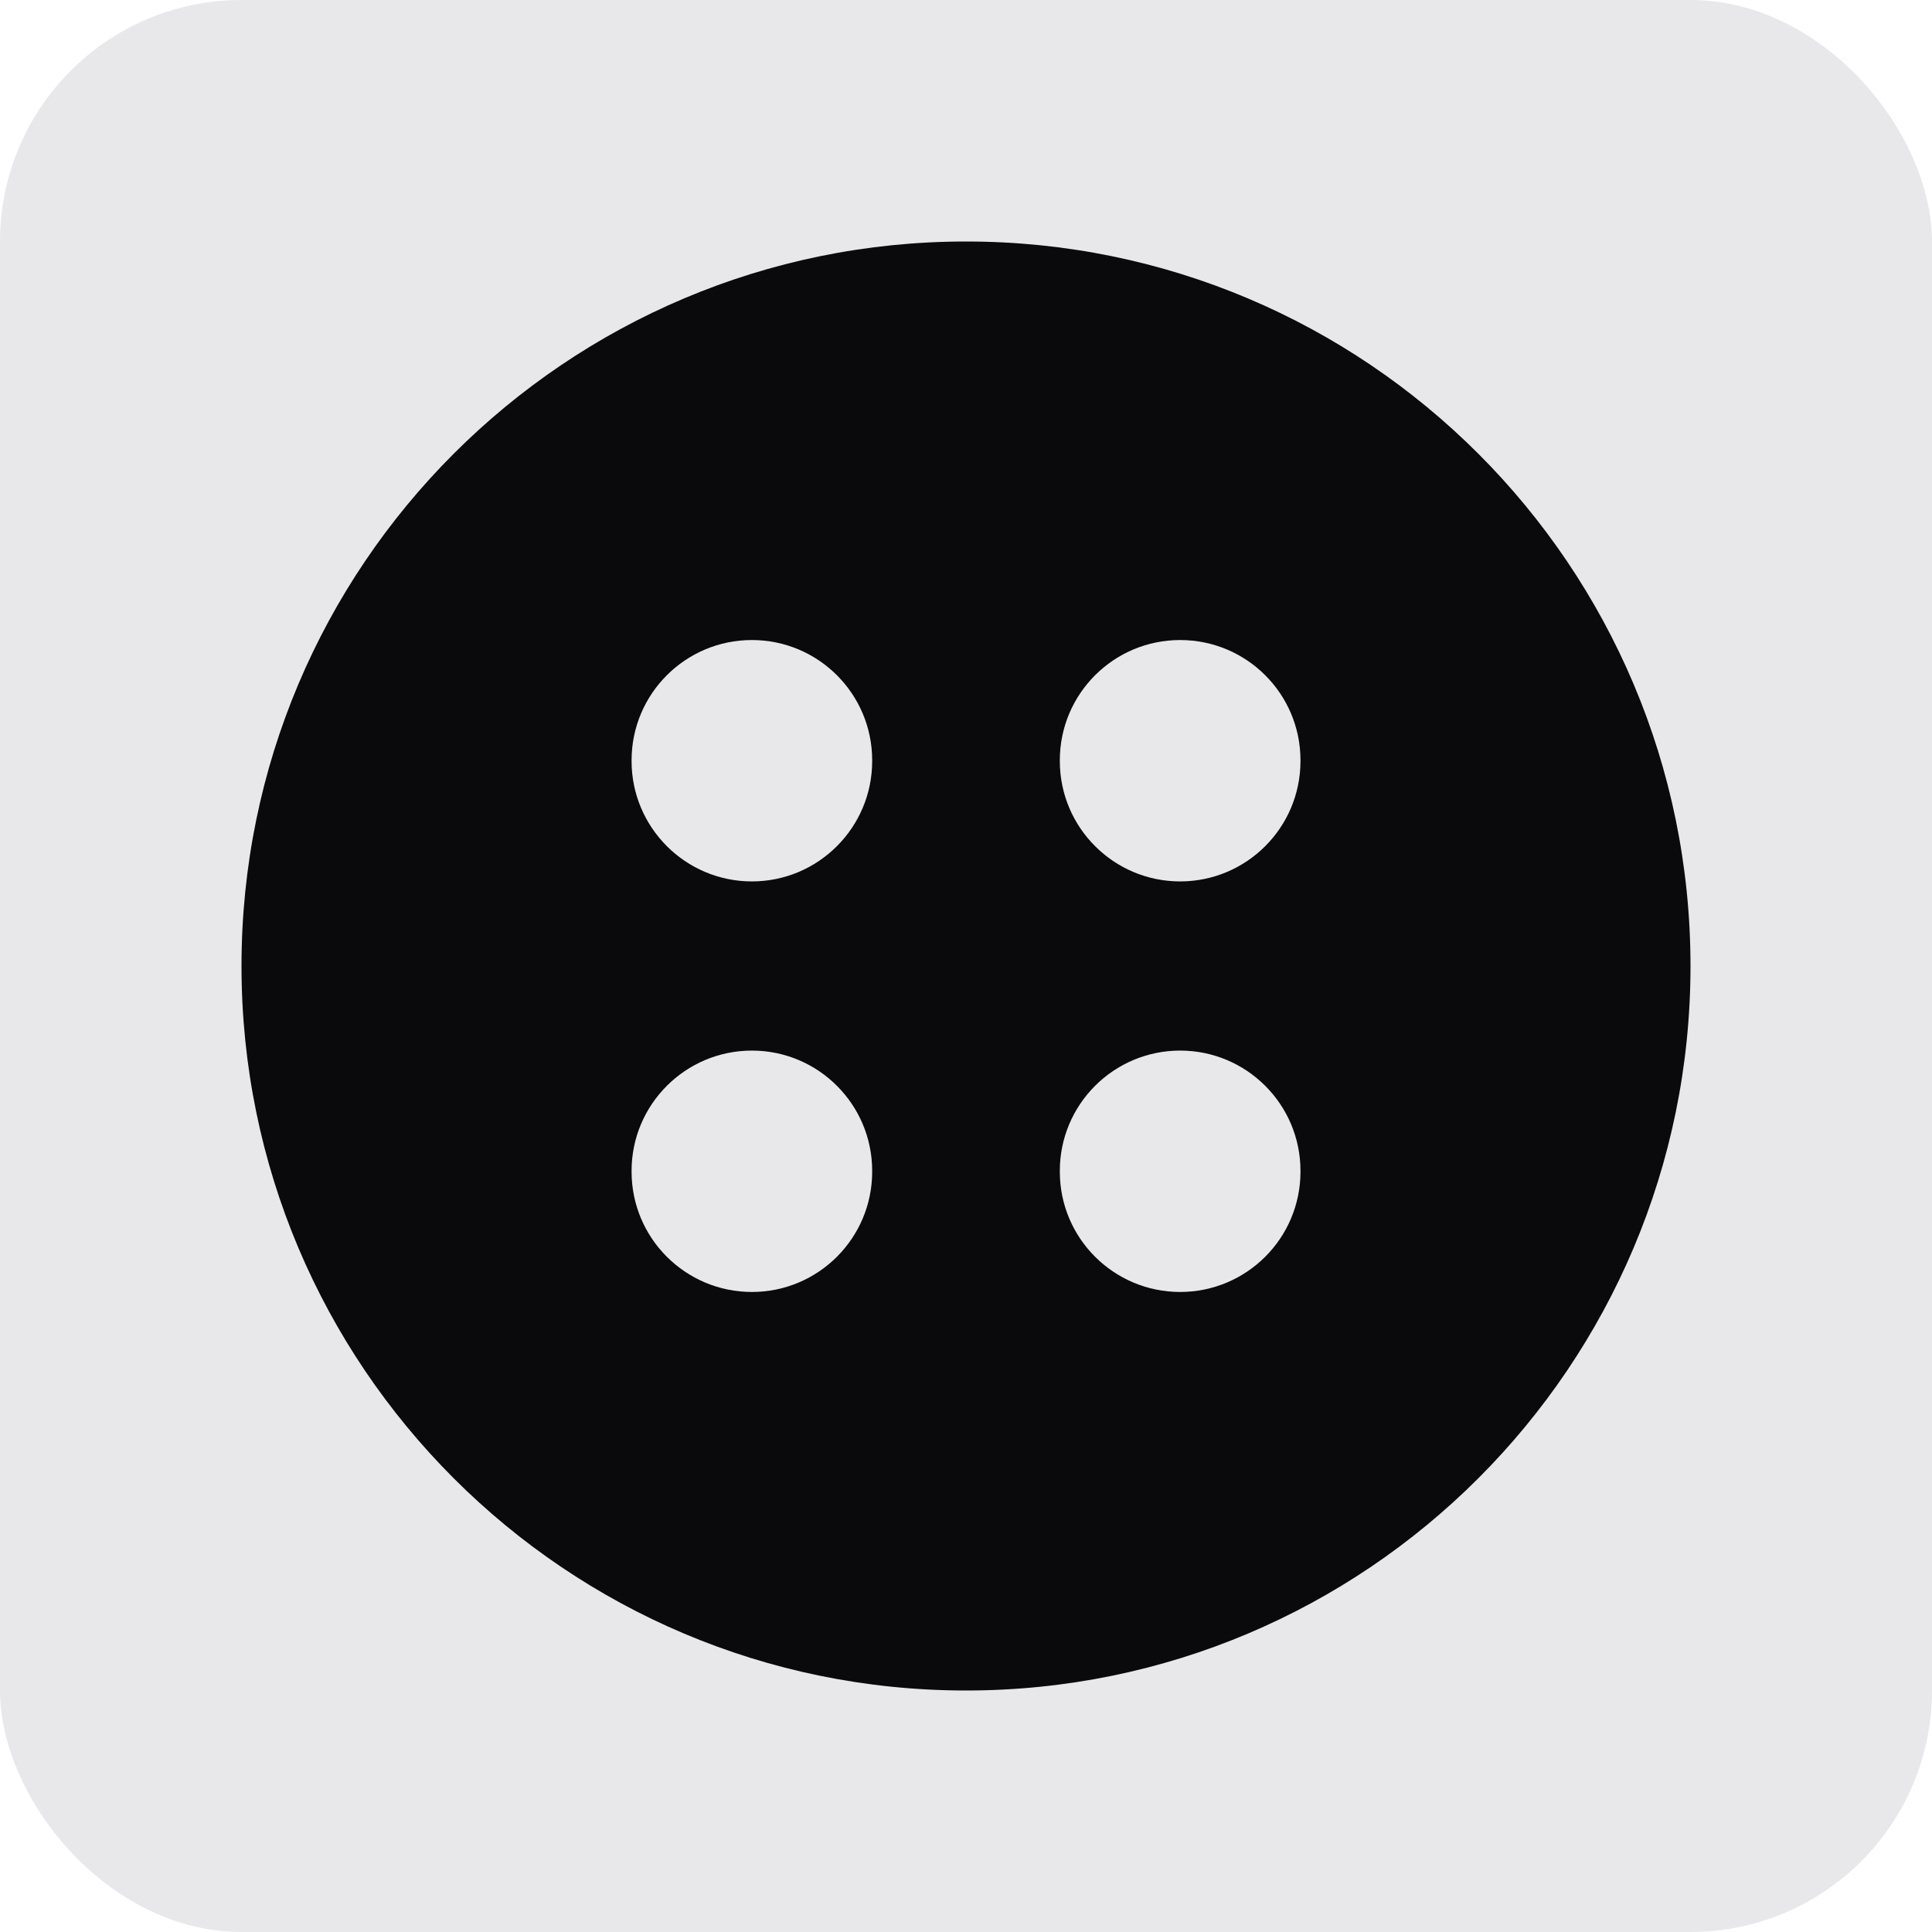
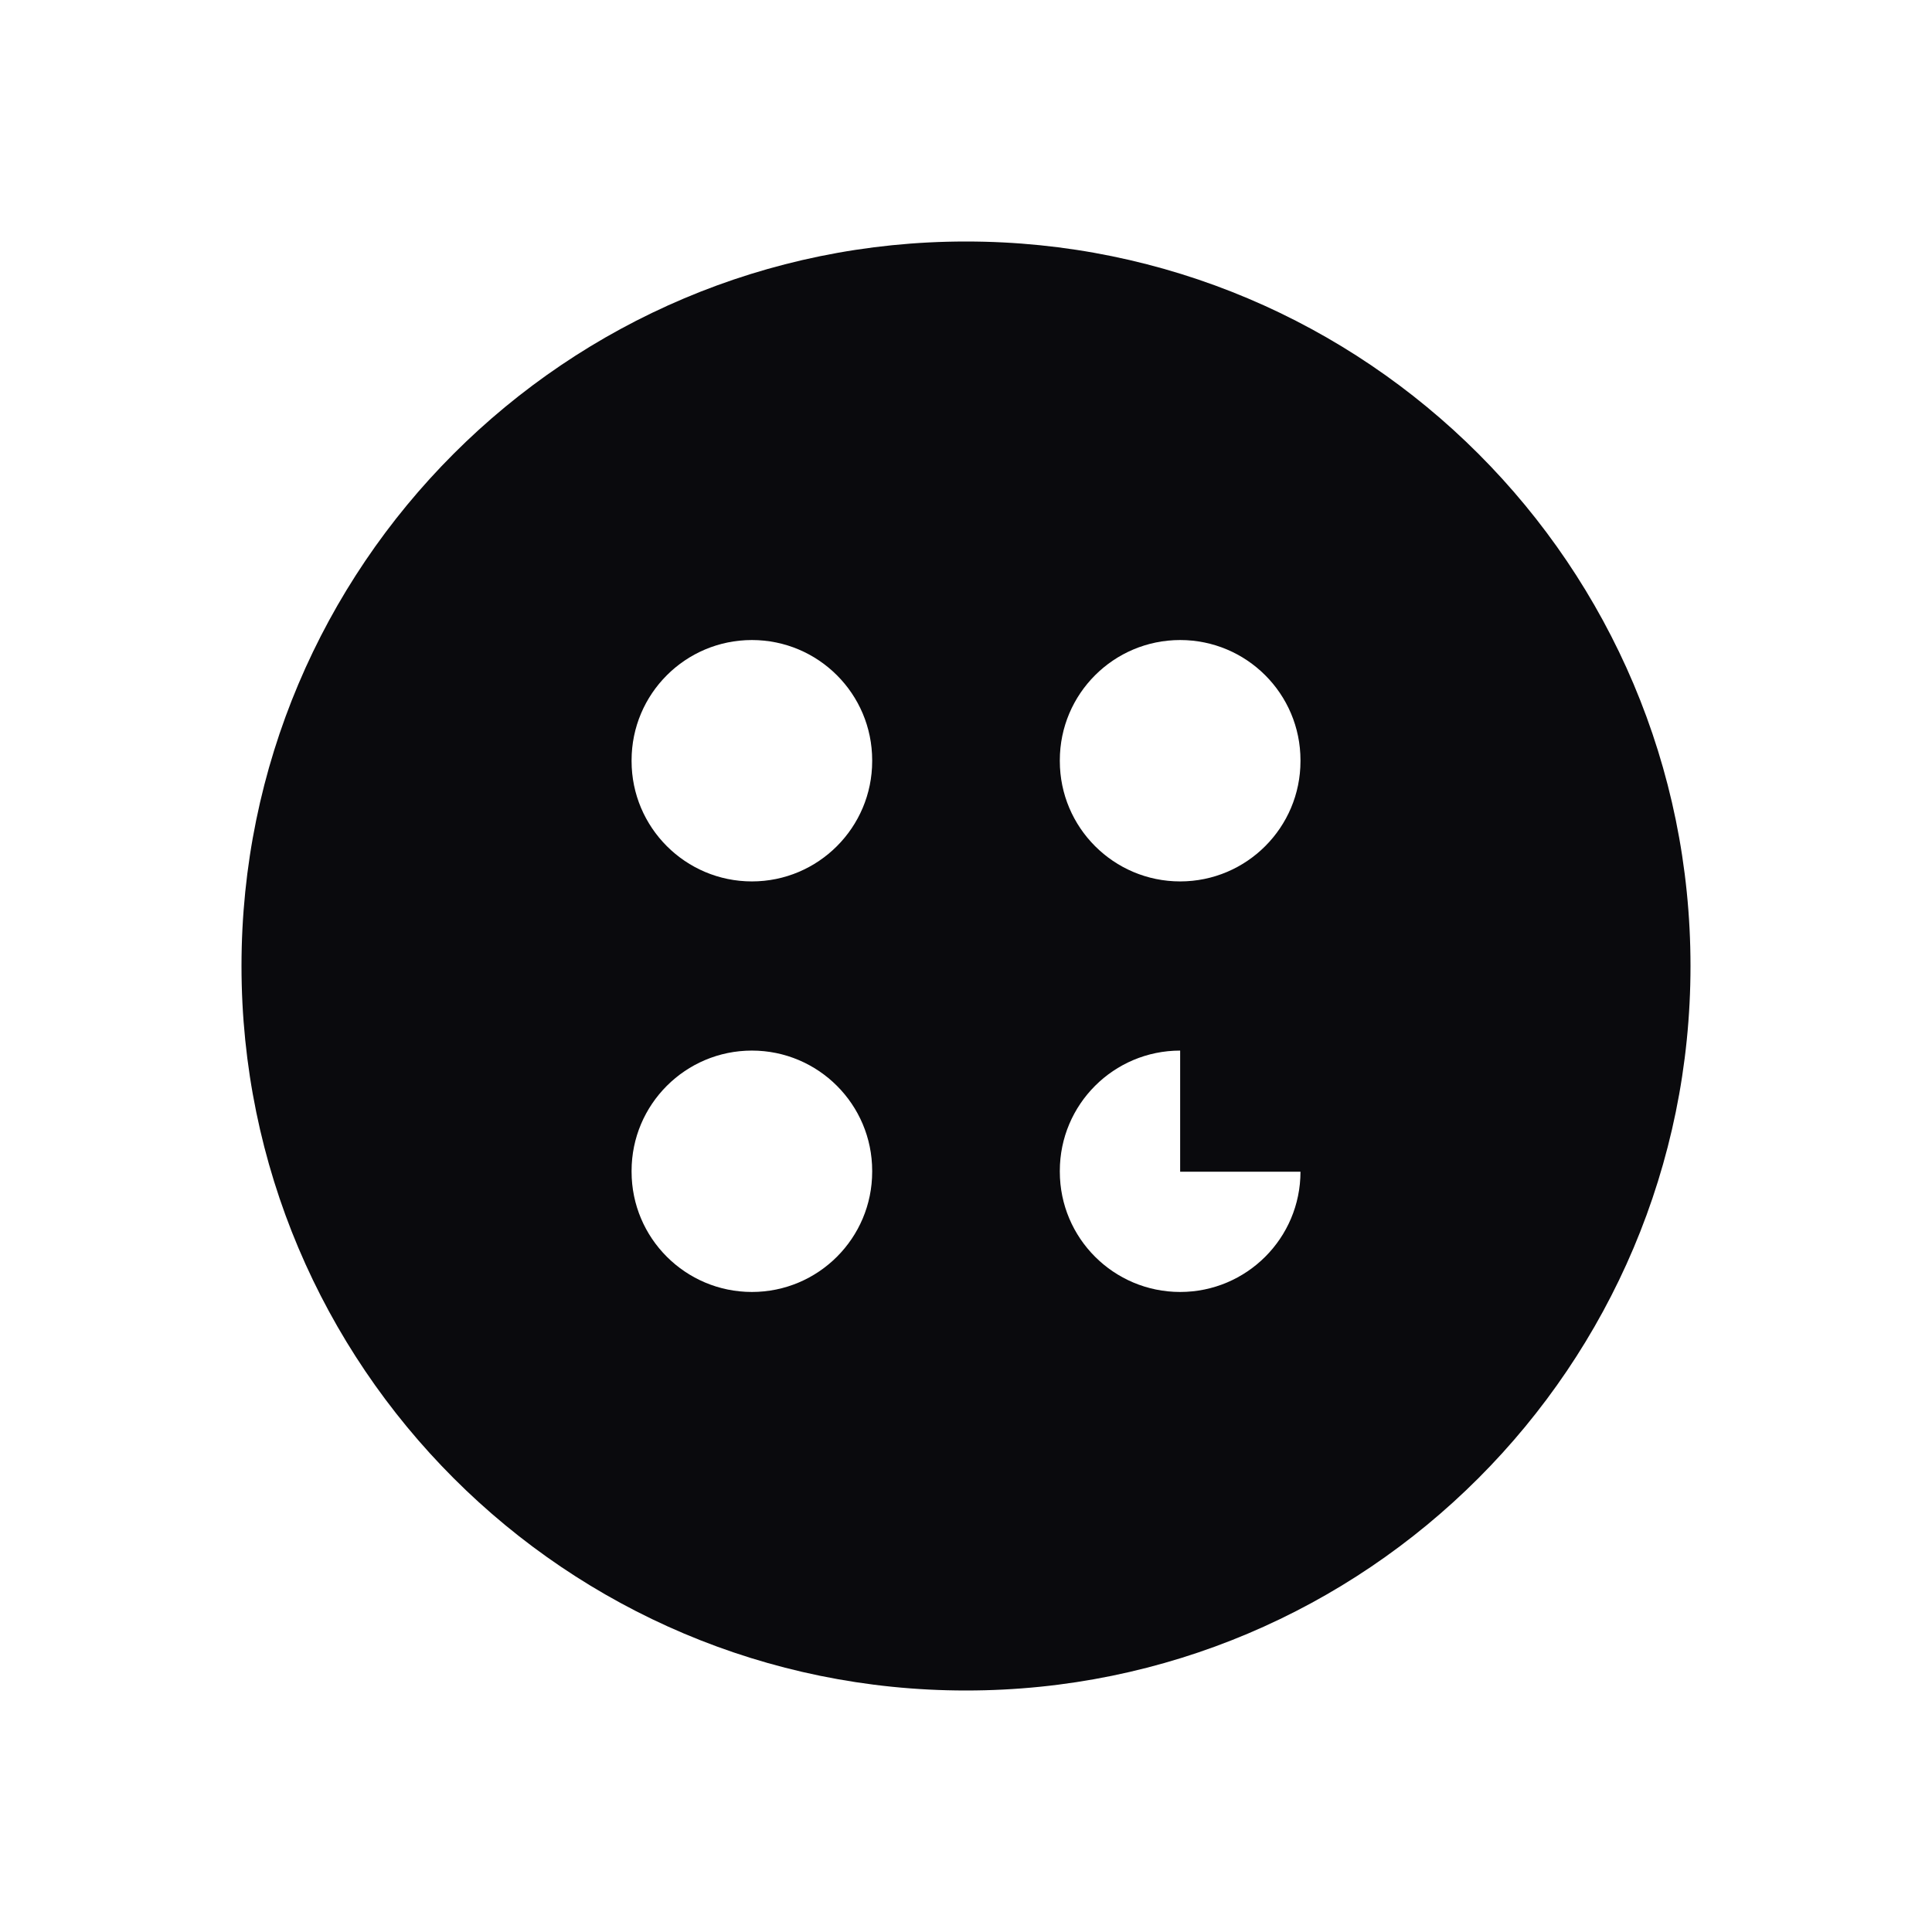
<svg xmlns="http://www.w3.org/2000/svg" width="32" height="32" viewBox="0 0 32 32" fill="none">
-   <rect width="32" height="32" rx="4" fill="#E8E8EB" />
-   <path fill-rule="evenodd" clip-rule="evenodd" d="M28 16C28 22.627 22.628 28 16 28C9.373 28 4 22.627 4 16C4 9.373 9.373 4 16 4C22.628 4 28 9.373 28 16ZM19.547 14.599C20.647 14.599 21.54 13.706 21.54 12.606V12.593C21.54 11.492 20.647 10.601 19.547 10.601C18.447 10.601 17.554 11.492 17.554 12.593V12.606C17.554 13.706 18.447 14.599 19.547 14.599ZM21.54 19.407C21.54 20.508 20.647 21.399 19.547 21.399C18.447 21.399 17.554 20.508 17.554 19.407V19.393C17.554 18.293 18.447 17.401 19.547 17.401C20.647 17.401 21.54 18.293 21.54 19.393V19.407ZM12.454 14.599C13.553 14.599 14.446 13.706 14.446 12.606V12.593C14.446 11.492 13.553 10.601 12.454 10.601C11.354 10.601 10.461 11.492 10.461 12.593V12.606C10.461 13.706 11.354 14.599 12.454 14.599ZM14.446 19.407C14.446 20.508 13.553 21.399 12.454 21.399C11.354 21.399 10.461 20.508 10.461 19.407V19.393C10.461 18.293 11.354 17.401 12.454 17.401C13.553 17.401 14.446 18.293 14.446 19.393V19.407Z" fill="#0A0A0D" />
+   <path fill-rule="evenodd" clip-rule="evenodd" d="M28 16C28 22.627 22.628 28 16 28C9.373 28 4 22.627 4 16C4 9.373 9.373 4 16 4C22.628 4 28 9.373 28 16ZM19.547 14.599C20.647 14.599 21.54 13.706 21.54 12.606V12.593C21.54 11.492 20.647 10.601 19.547 10.601C18.447 10.601 17.554 11.492 17.554 12.593V12.606C17.554 13.706 18.447 14.599 19.547 14.599ZM21.54 19.407C21.54 20.508 20.647 21.399 19.547 21.399C18.447 21.399 17.554 20.508 17.554 19.407V19.393C17.554 18.293 18.447 17.401 19.547 17.401V19.407ZM12.454 14.599C13.553 14.599 14.446 13.706 14.446 12.606V12.593C14.446 11.492 13.553 10.601 12.454 10.601C11.354 10.601 10.461 11.492 10.461 12.593V12.606C10.461 13.706 11.354 14.599 12.454 14.599ZM14.446 19.407C14.446 20.508 13.553 21.399 12.454 21.399C11.354 21.399 10.461 20.508 10.461 19.407V19.393C10.461 18.293 11.354 17.401 12.454 17.401C13.553 17.401 14.446 18.293 14.446 19.393V19.407Z" fill="#0A0A0D" />
</svg>